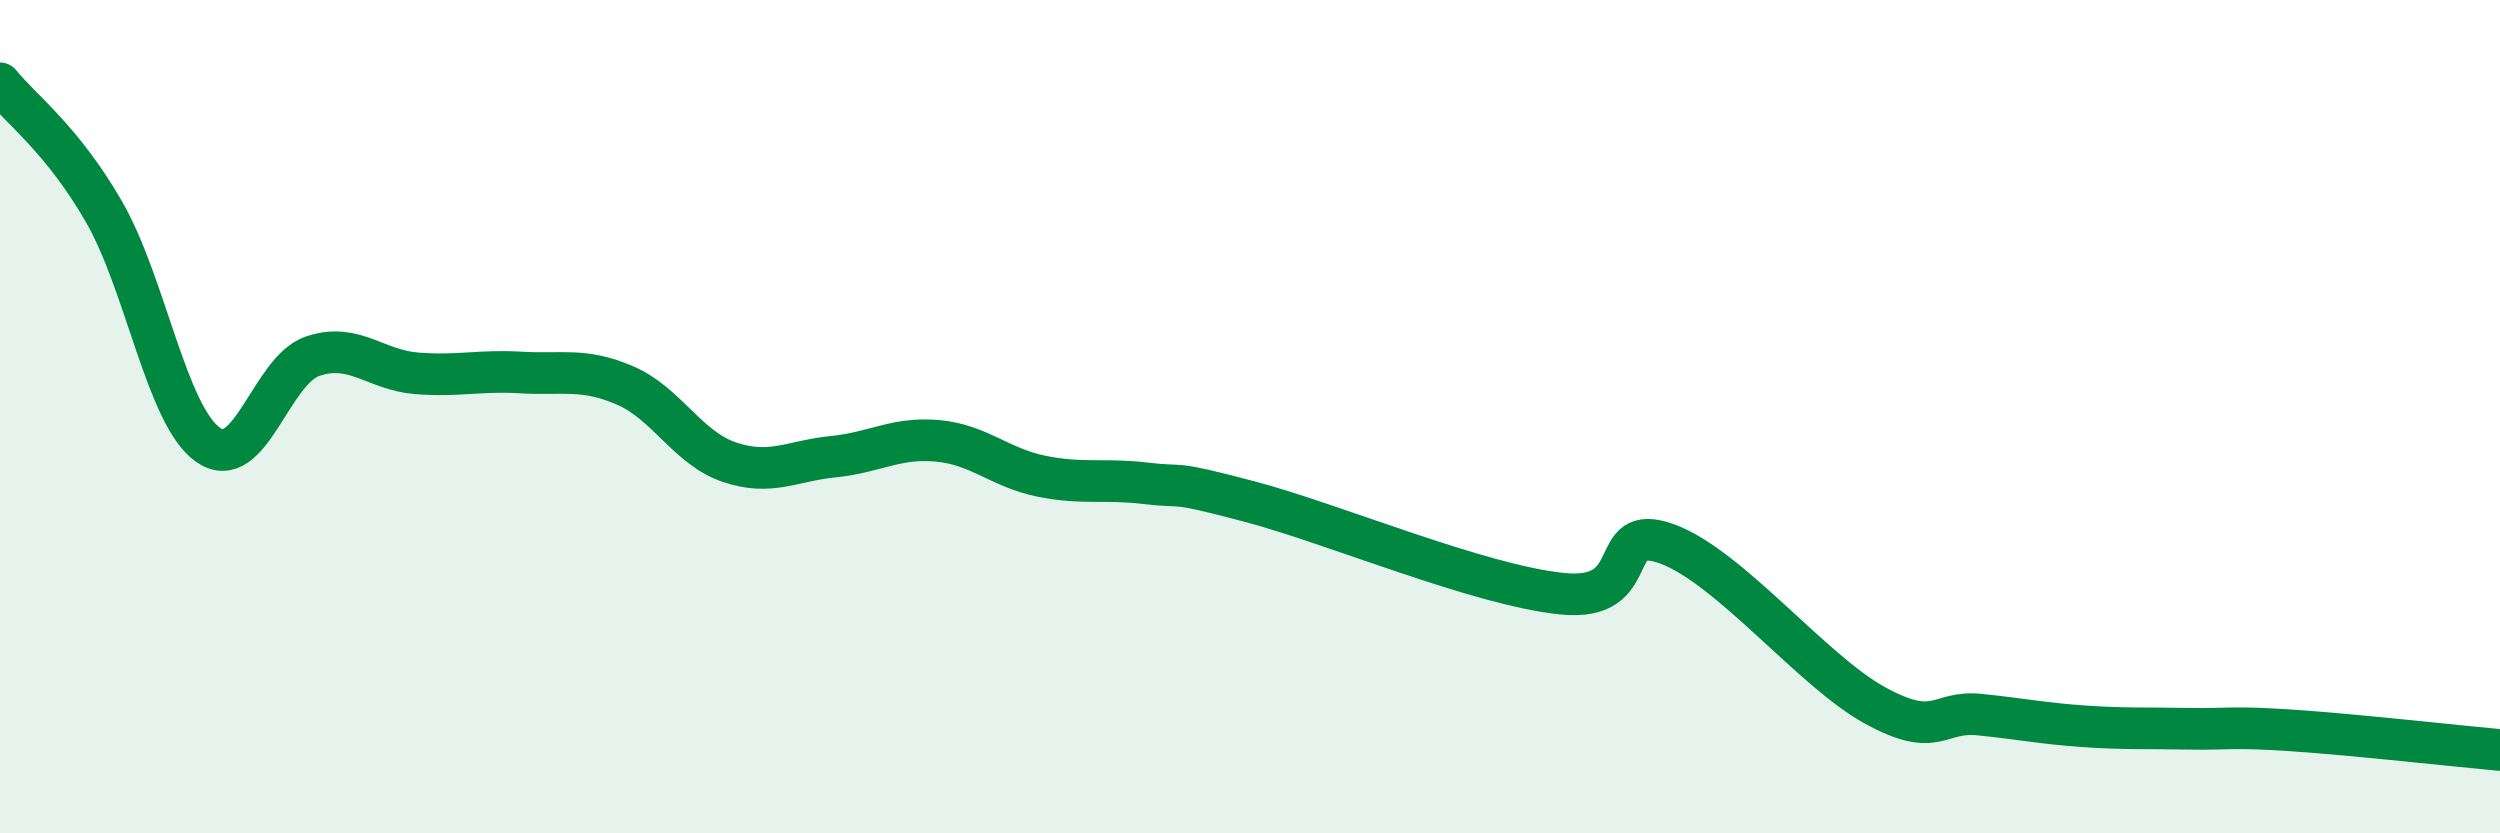
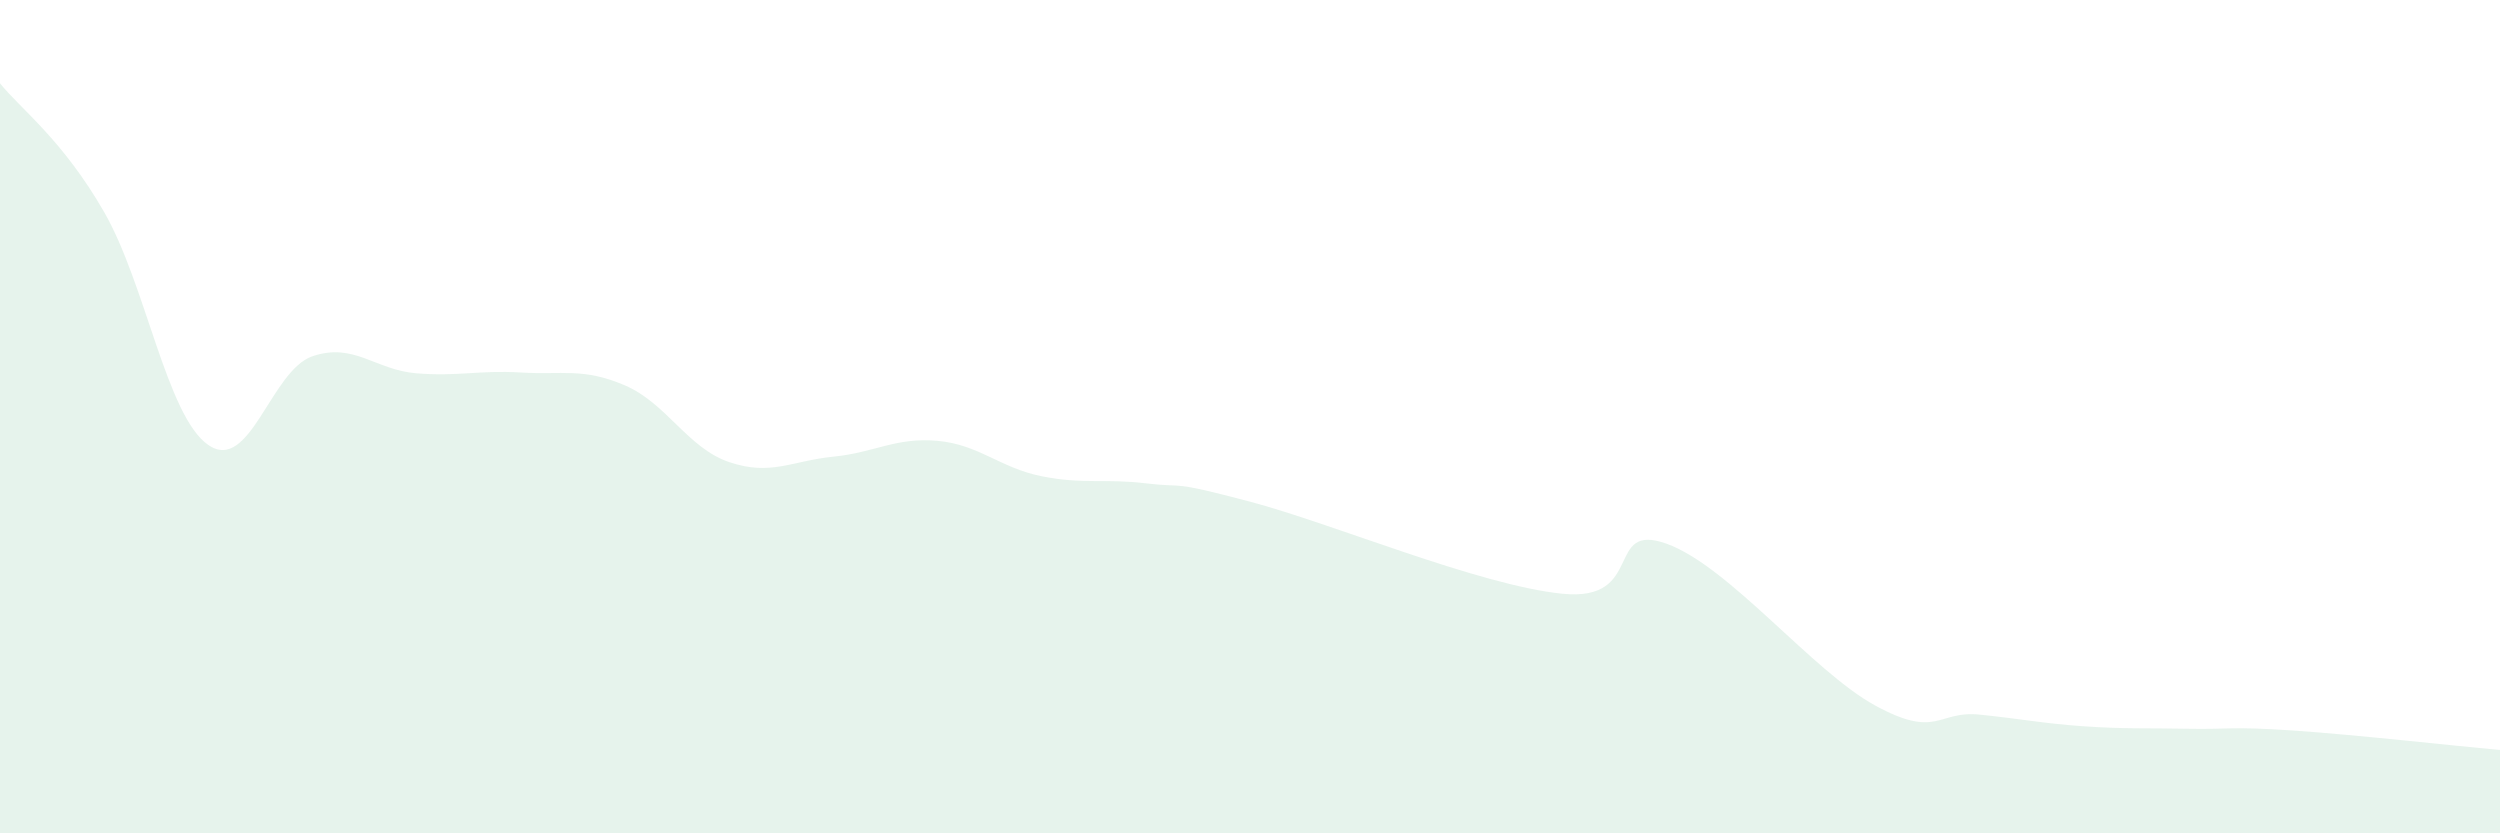
<svg xmlns="http://www.w3.org/2000/svg" width="60" height="20" viewBox="0 0 60 20">
  <path d="M 0,2 C 0.5,2.62 1.5,3.35 2.5,5.09 C 3.5,6.83 4,9.99 5,10.68 C 6,11.37 6.5,8.89 7.5,8.55 C 8.5,8.21 9,8.88 10,8.96 C 11,9.04 11.5,8.88 12.5,8.94 C 13.5,9 14,8.82 15,9.25 C 16,9.68 16.5,10.75 17.5,11.09 C 18.5,11.43 19,11.06 20,10.96 C 21,10.86 21.5,10.49 22.5,10.58 C 23.5,10.67 24,11.23 25,11.43 C 26,11.63 26.5,11.48 27.5,11.6 C 28.5,11.72 28,11.51 30,12.04 C 32,12.57 35.5,14.05 37.5,14.25 C 39.5,14.45 38.5,12.51 40,13.05 C 41.5,13.59 43.5,16.11 45,16.93 C 46.5,17.75 46.5,17.05 47.5,17.15 C 48.5,17.25 49,17.36 50,17.43 C 51,17.5 51.5,17.47 52.5,17.49 C 53.5,17.51 53.5,17.43 55,17.53 C 56.5,17.63 59,17.91 60,18L60 20L0 20Z" fill="#008740" opacity="0.1" stroke-linecap="round" stroke-linejoin="round" />
-   <path d="M 0,2 C 0.5,2.62 1.5,3.35 2.5,5.09 C 3.5,6.83 4,9.99 5,10.68 C 6,11.37 6.5,8.89 7.5,8.55 C 8.5,8.21 9,8.88 10,8.96 C 11,9.04 11.5,8.88 12.5,8.94 C 13.5,9 14,8.82 15,9.25 C 16,9.68 16.5,10.75 17.5,11.09 C 18.5,11.43 19,11.06 20,10.96 C 21,10.86 21.5,10.49 22.5,10.58 C 23.5,10.67 24,11.23 25,11.43 C 26,11.63 26.5,11.48 27.5,11.6 C 28.5,11.72 28,11.51 30,12.04 C 32,12.57 35.5,14.05 37.5,14.25 C 39.5,14.45 38.5,12.51 40,13.05 C 41.5,13.59 43.5,16.11 45,16.93 C 46.5,17.75 46.5,17.05 47.5,17.15 C 48.5,17.25 49,17.36 50,17.43 C 51,17.5 51.5,17.47 52.5,17.49 C 53.5,17.51 53.5,17.43 55,17.53 C 56.5,17.63 59,17.91 60,18" stroke="#008740" stroke-width="1" fill="none" stroke-linecap="round" stroke-linejoin="round" />
</svg>